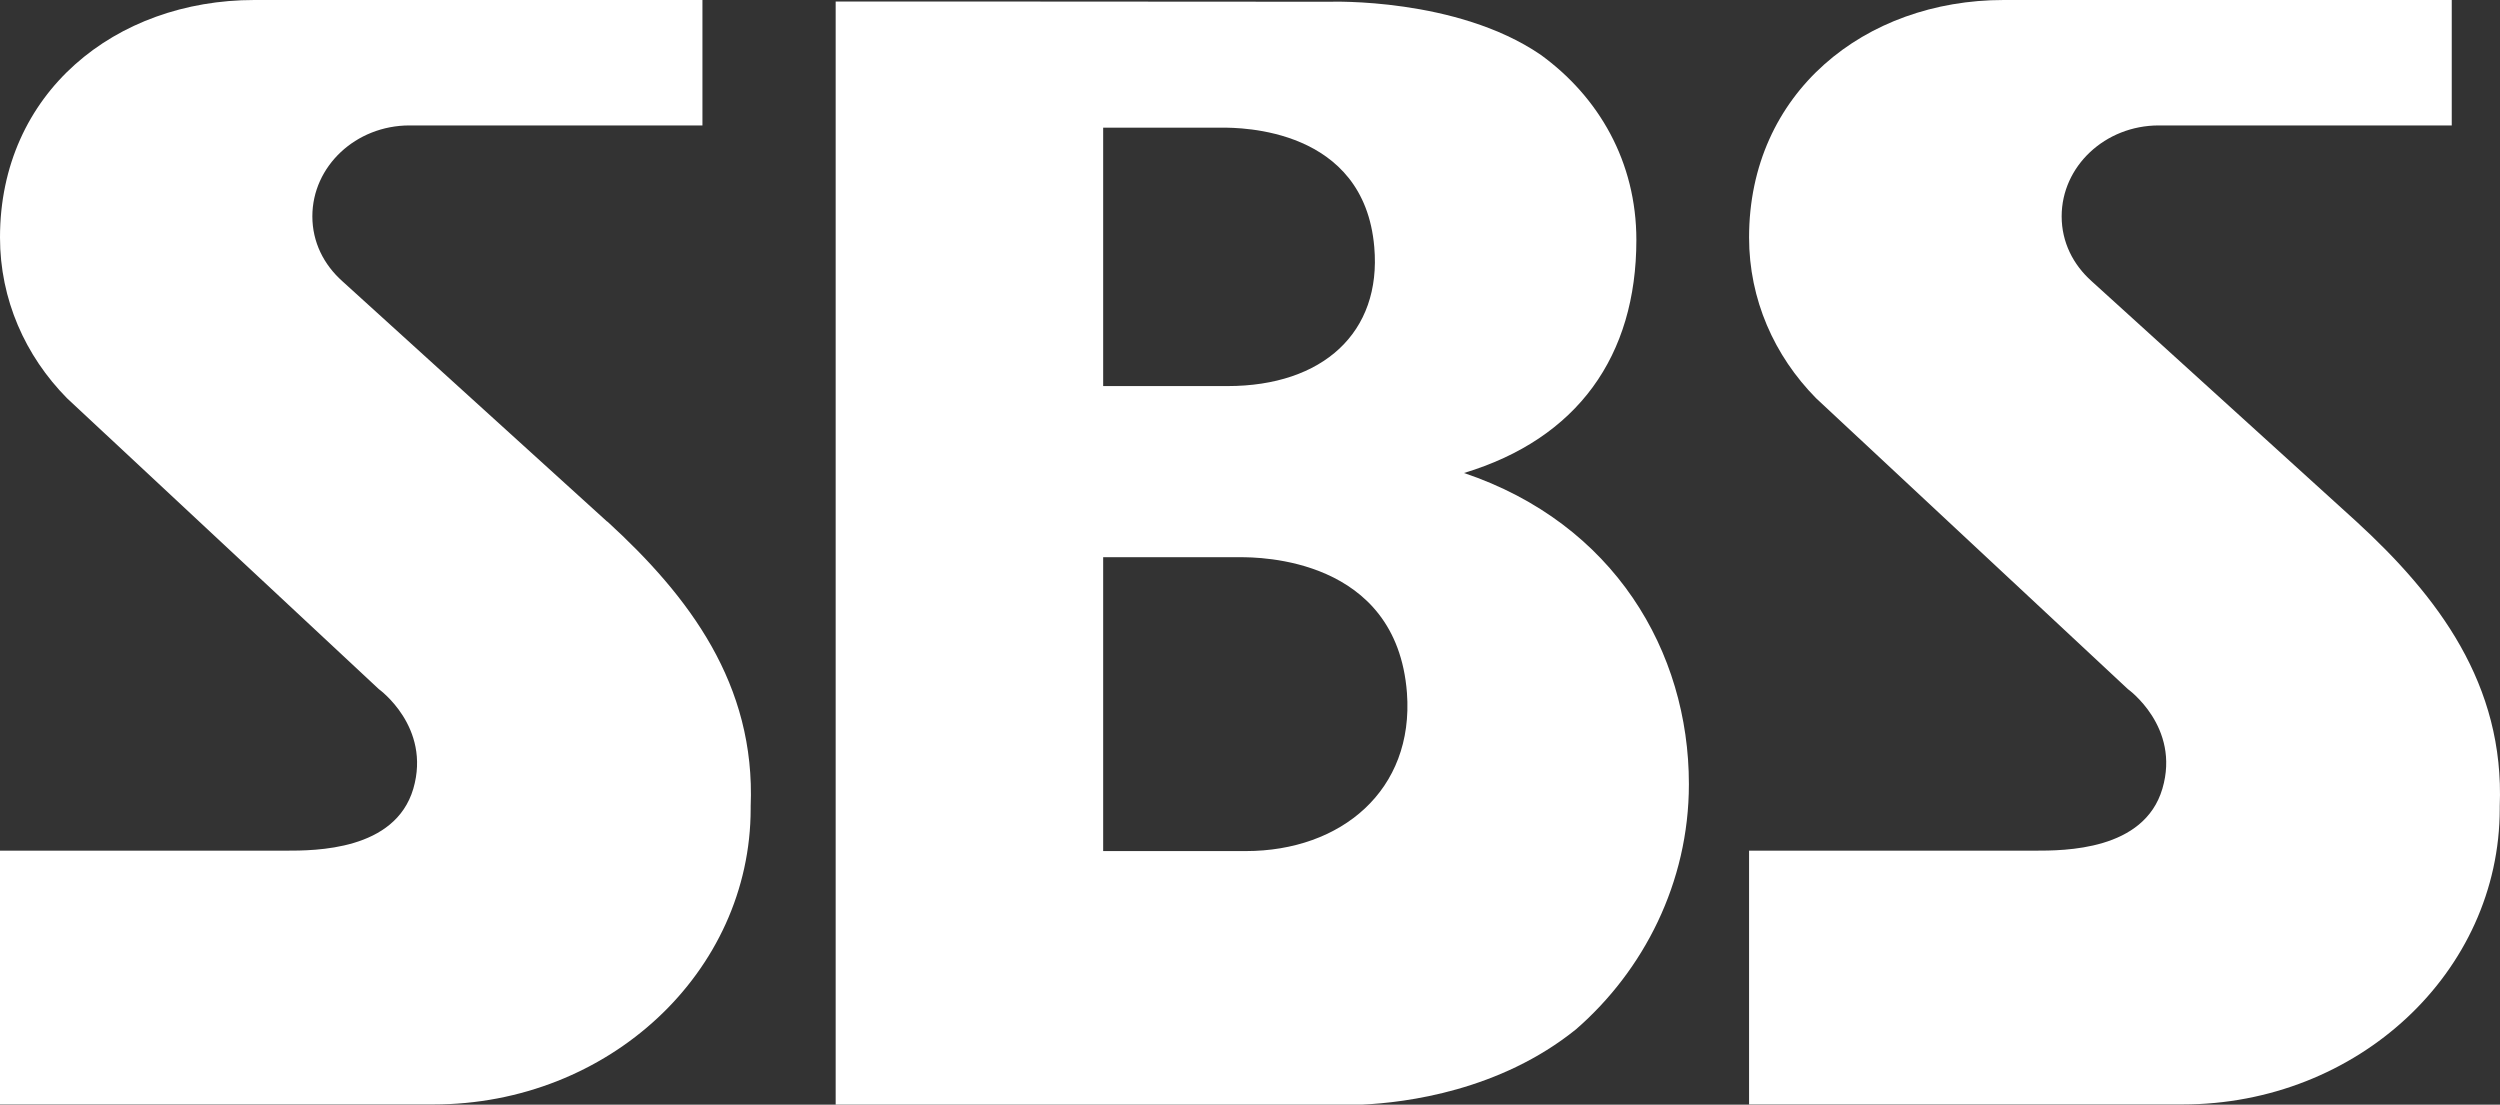
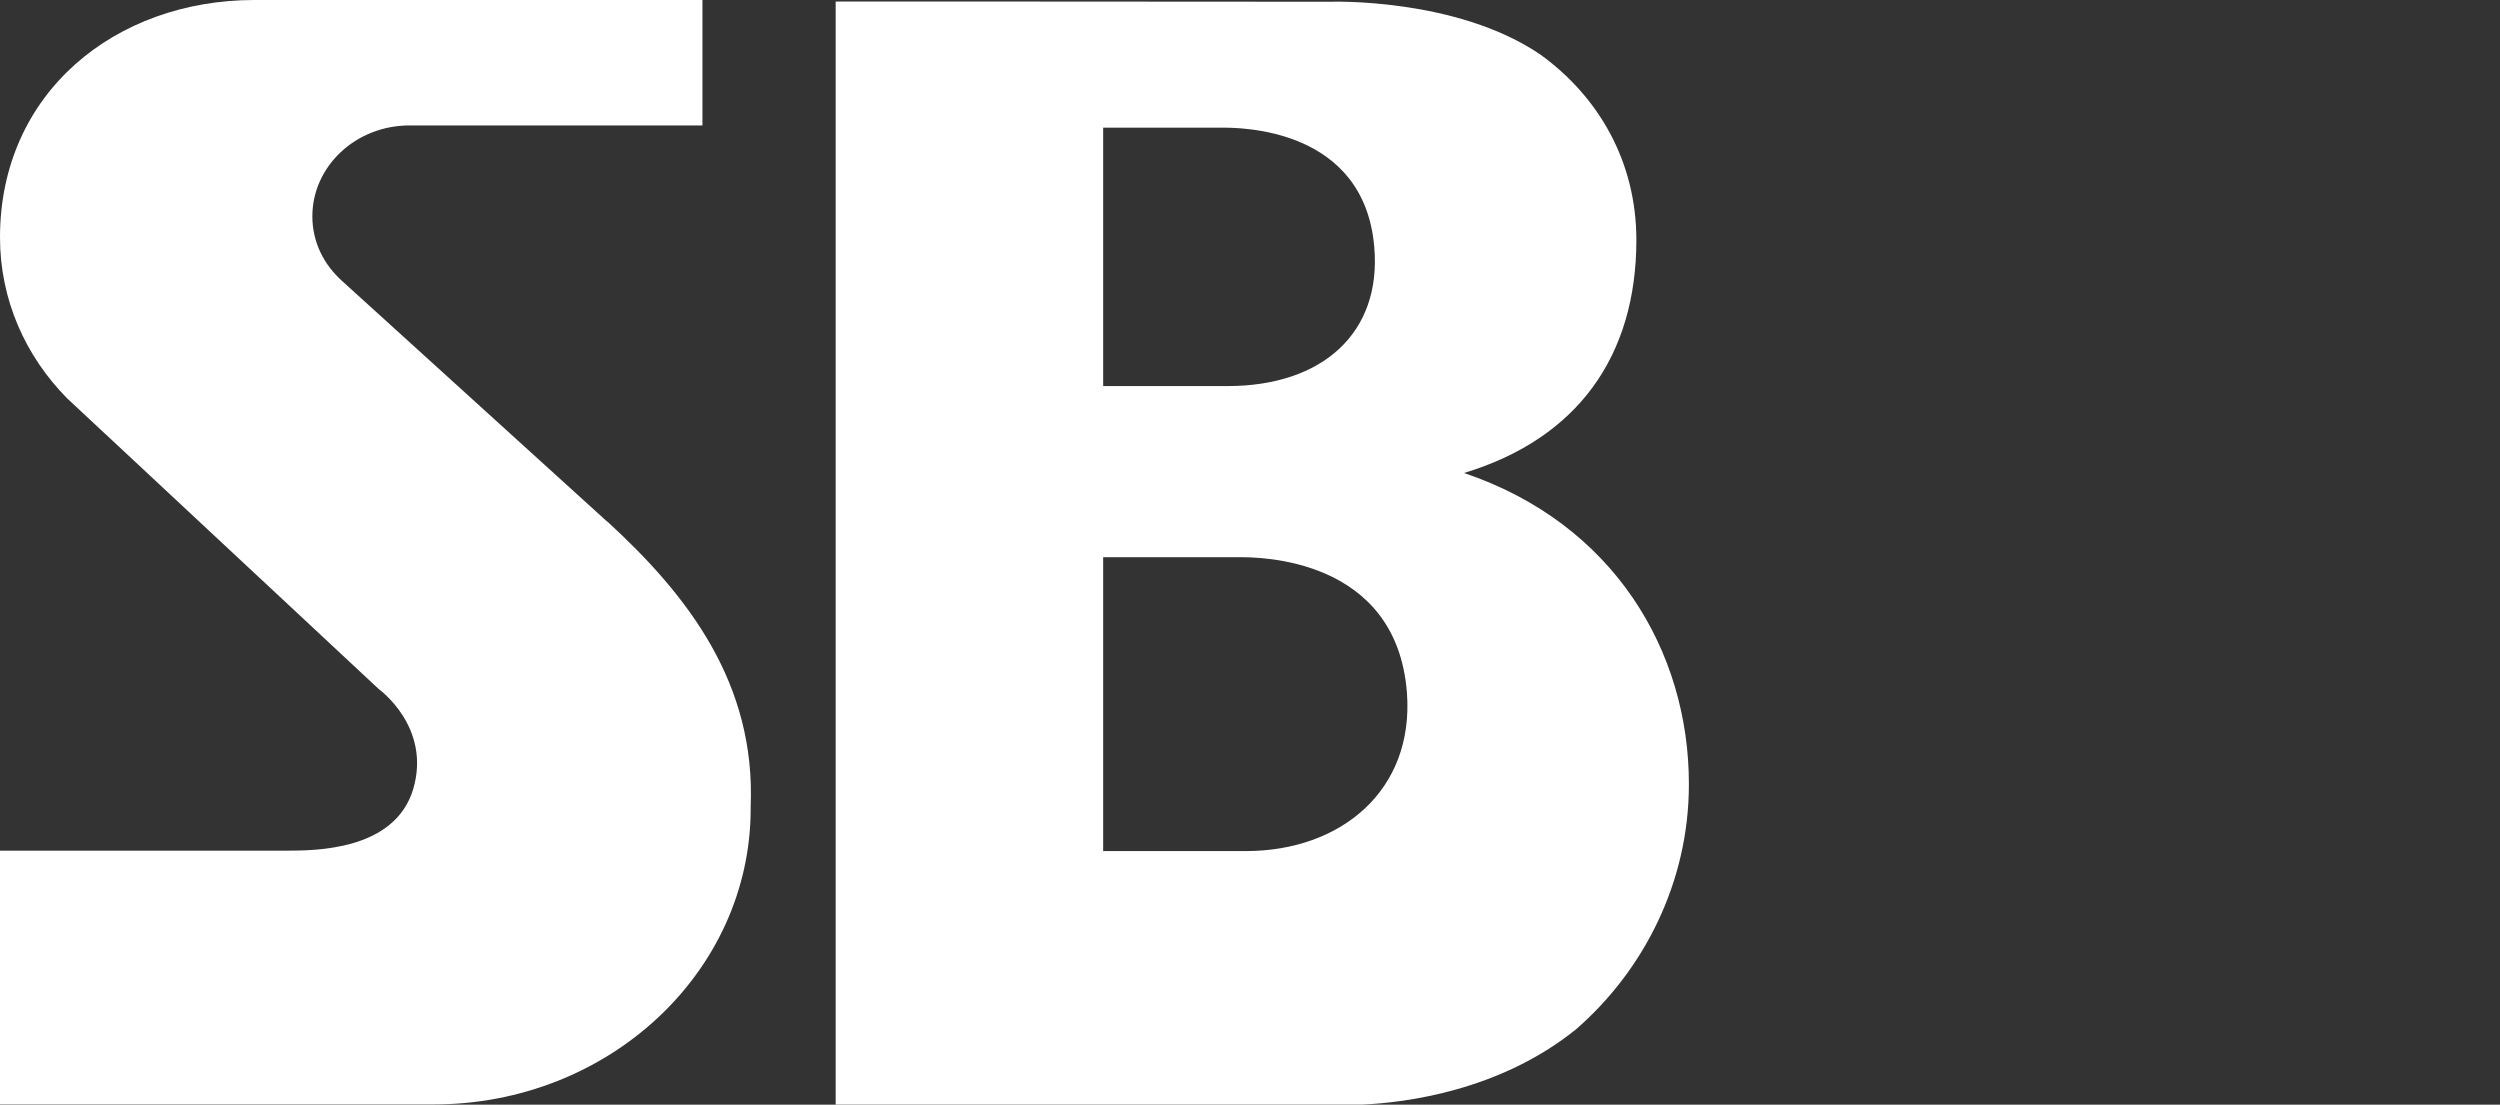
<svg xmlns="http://www.w3.org/2000/svg" width="86" height="38" viewBox="0 0 86 38" fill="none">
  <rect x="0" y="0" width="86" height="38" fill="#333333" stroke="none" />
  <path d="M20.885 17.942L11.776 9.673C11.14 9.105 10.745 8.331 10.745 7.442C10.745 5.718 12.241 4.315 14.086 4.315H24.164V0H8.752C3.969 0 0 3.188 0 8.17C0 10.301 0.868 12.24 2.302 13.696L13.032 23.706C13.032 23.706 14.838 25.001 14.218 27.132C13.59 29.263 10.846 29.263 9.822 29.263H0V37.993H14.908C20.939 37.993 25.823 33.44 25.823 27.814V27.738C25.994 23.538 23.707 20.518 20.893 17.942" fill="white" />
-   <path d="M81.061 17.942L71.952 9.673C71.316 9.105 70.921 8.331 70.921 7.442C70.921 5.718 72.417 4.315 74.262 4.315H84.34V0H68.928C64.145 0 60.168 3.188 60.168 8.17C60.168 10.301 61.036 12.24 62.47 13.696L73.2 23.706C73.2 23.706 75.014 25.001 74.386 27.132C73.758 29.263 71.021 29.263 69.99 29.263H60.168V37.993H75.076C81.107 37.993 85.991 33.44 85.991 27.814V27.738C86.162 23.538 83.867 20.518 81.061 17.942Z" fill="white" />
  <path d="M58.098 26.97C58.098 22.41 55.524 18.011 50.361 16.271C54.268 15.09 56.291 12.247 56.291 8.254C56.291 5.571 55.004 3.333 52.989 1.877C50.097 -0.093 45.756 0.06 45.756 0.06C41.244 0.053 28.747 0.053 28.747 0.053V37.999H46.849C48.376 37.93 51.601 37.517 54.214 35.409C56.532 33.393 58.098 30.373 58.098 26.978V26.97ZM37.949 4.391H42.035C42.655 4.391 46.926 4.391 47.275 8.499C47.531 11.442 45.5 13.281 42.228 13.281H37.949V4.391ZM42.856 29.277H37.949V19.168H42.662C43.283 19.168 48.043 19.168 48.399 23.835C48.647 27.185 46.136 29.277 42.856 29.277Z" fill="white" />
</svg>